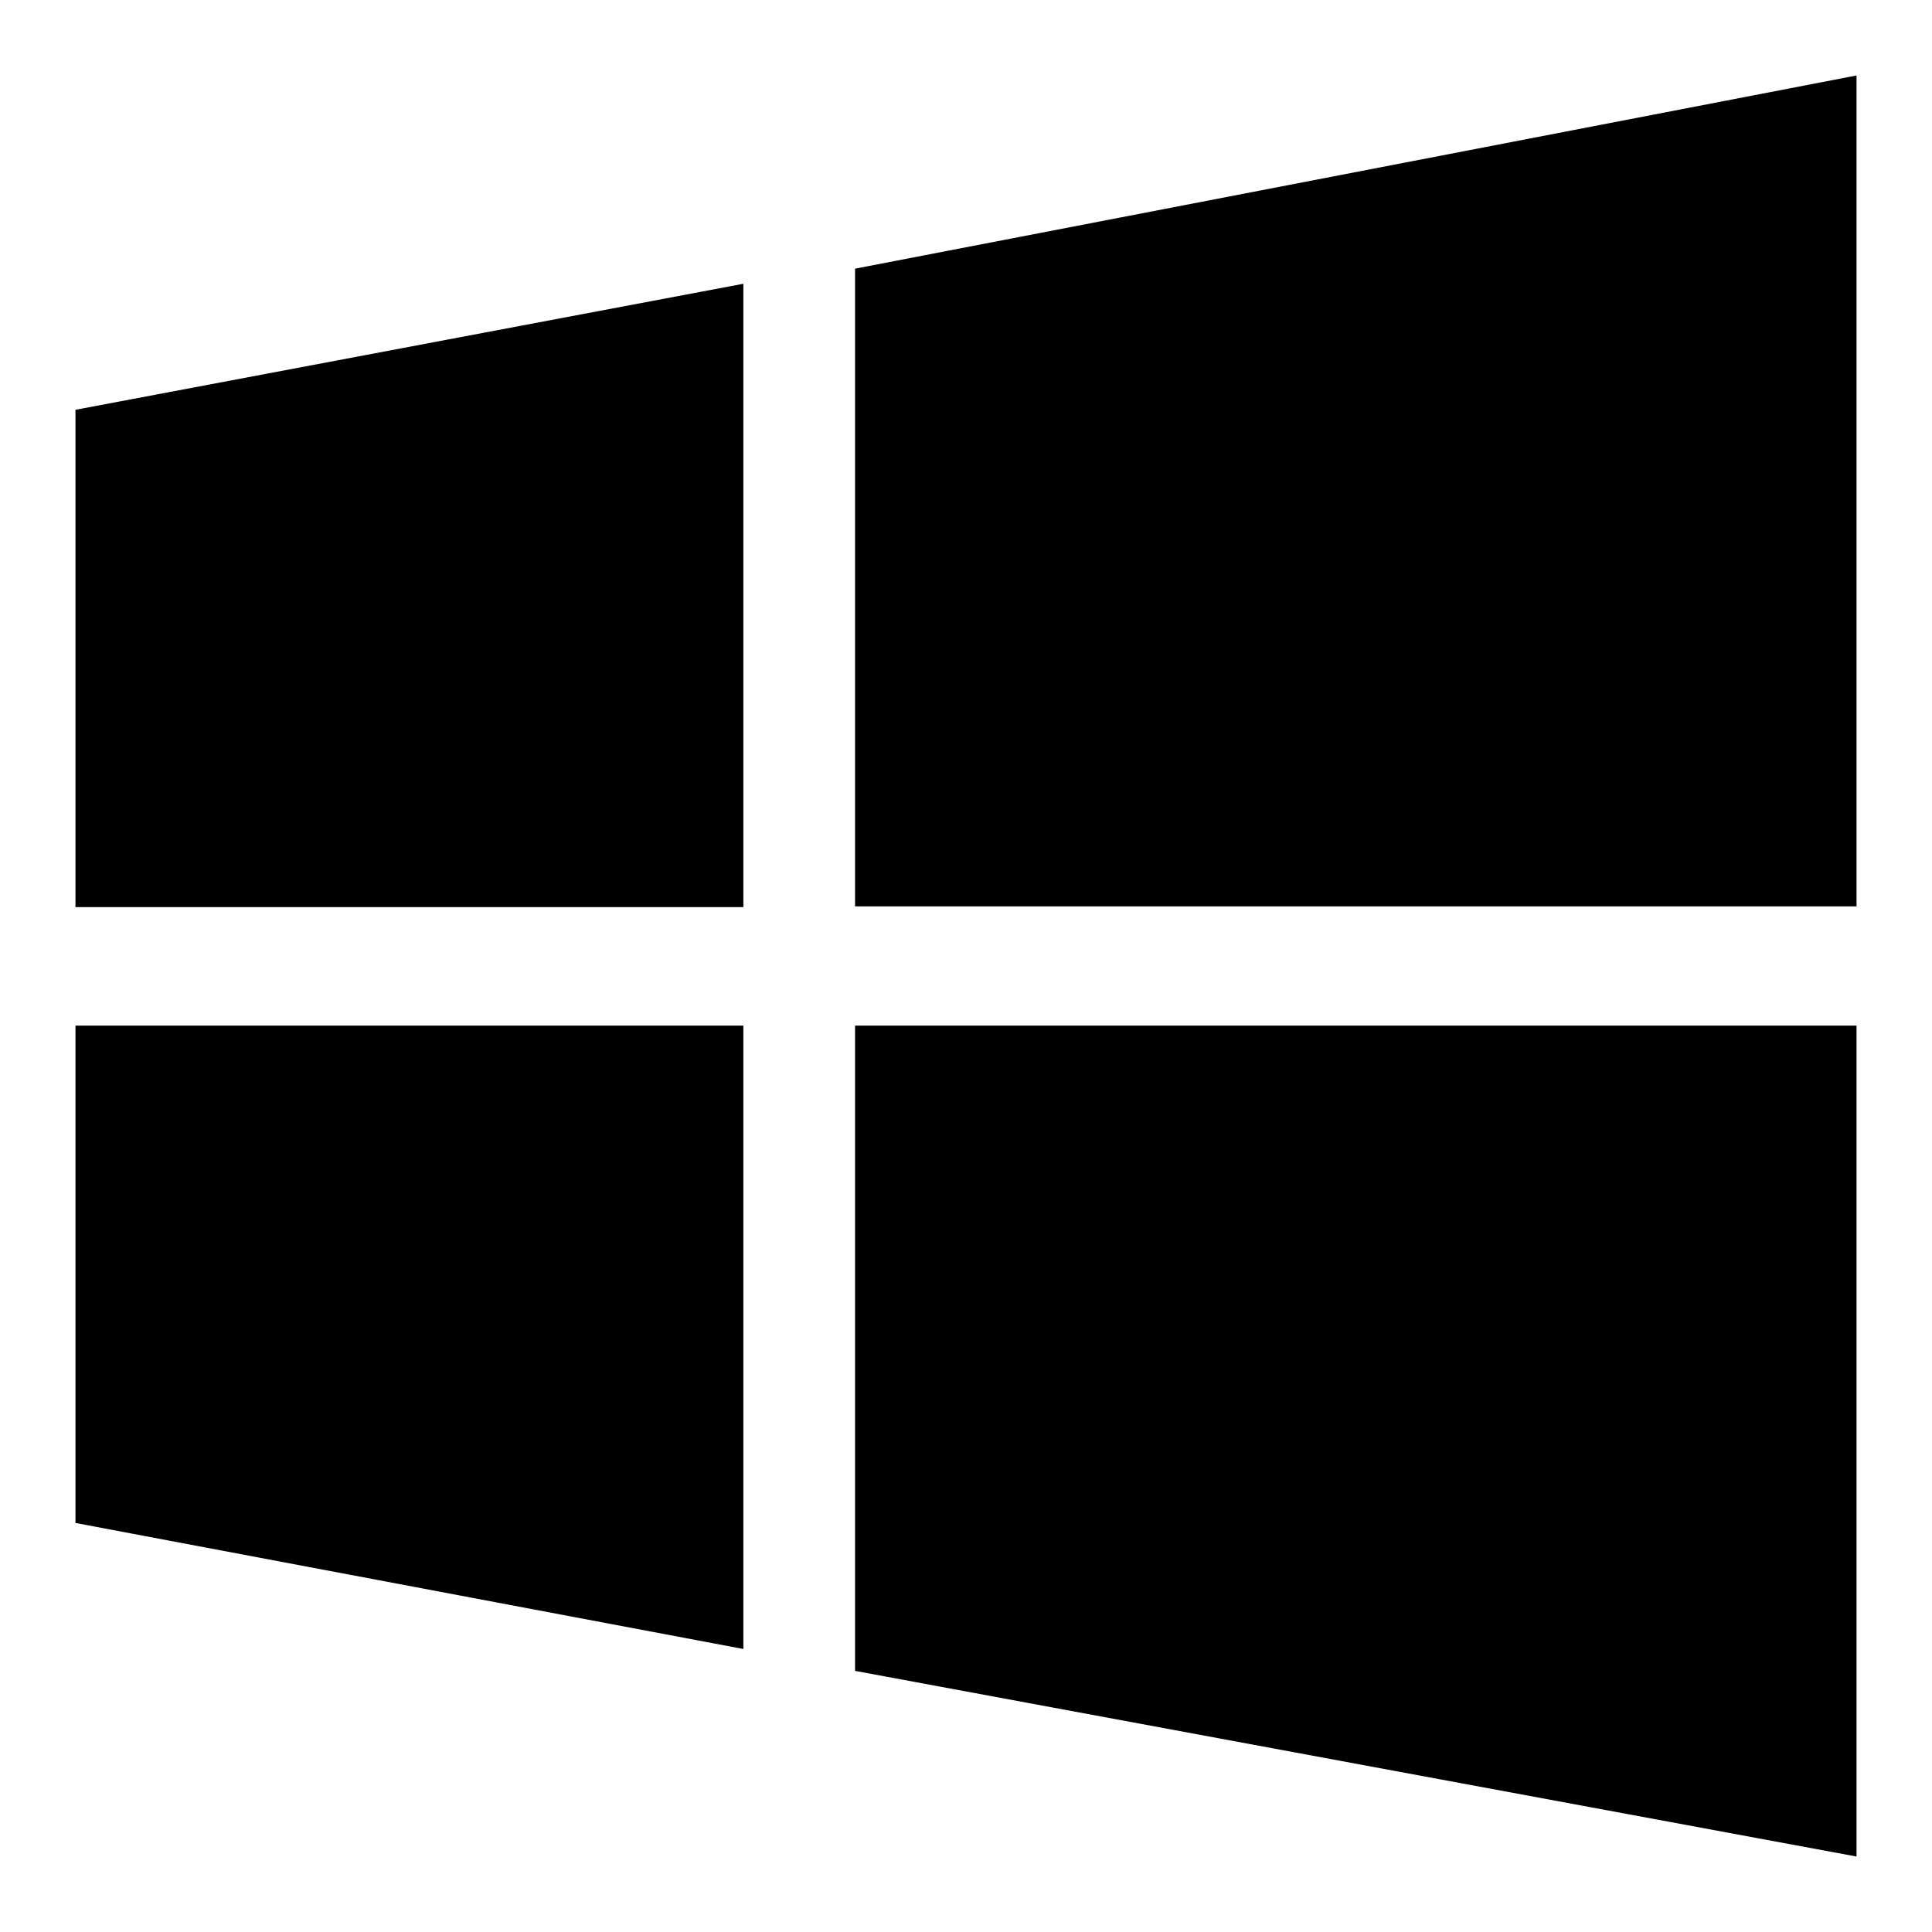
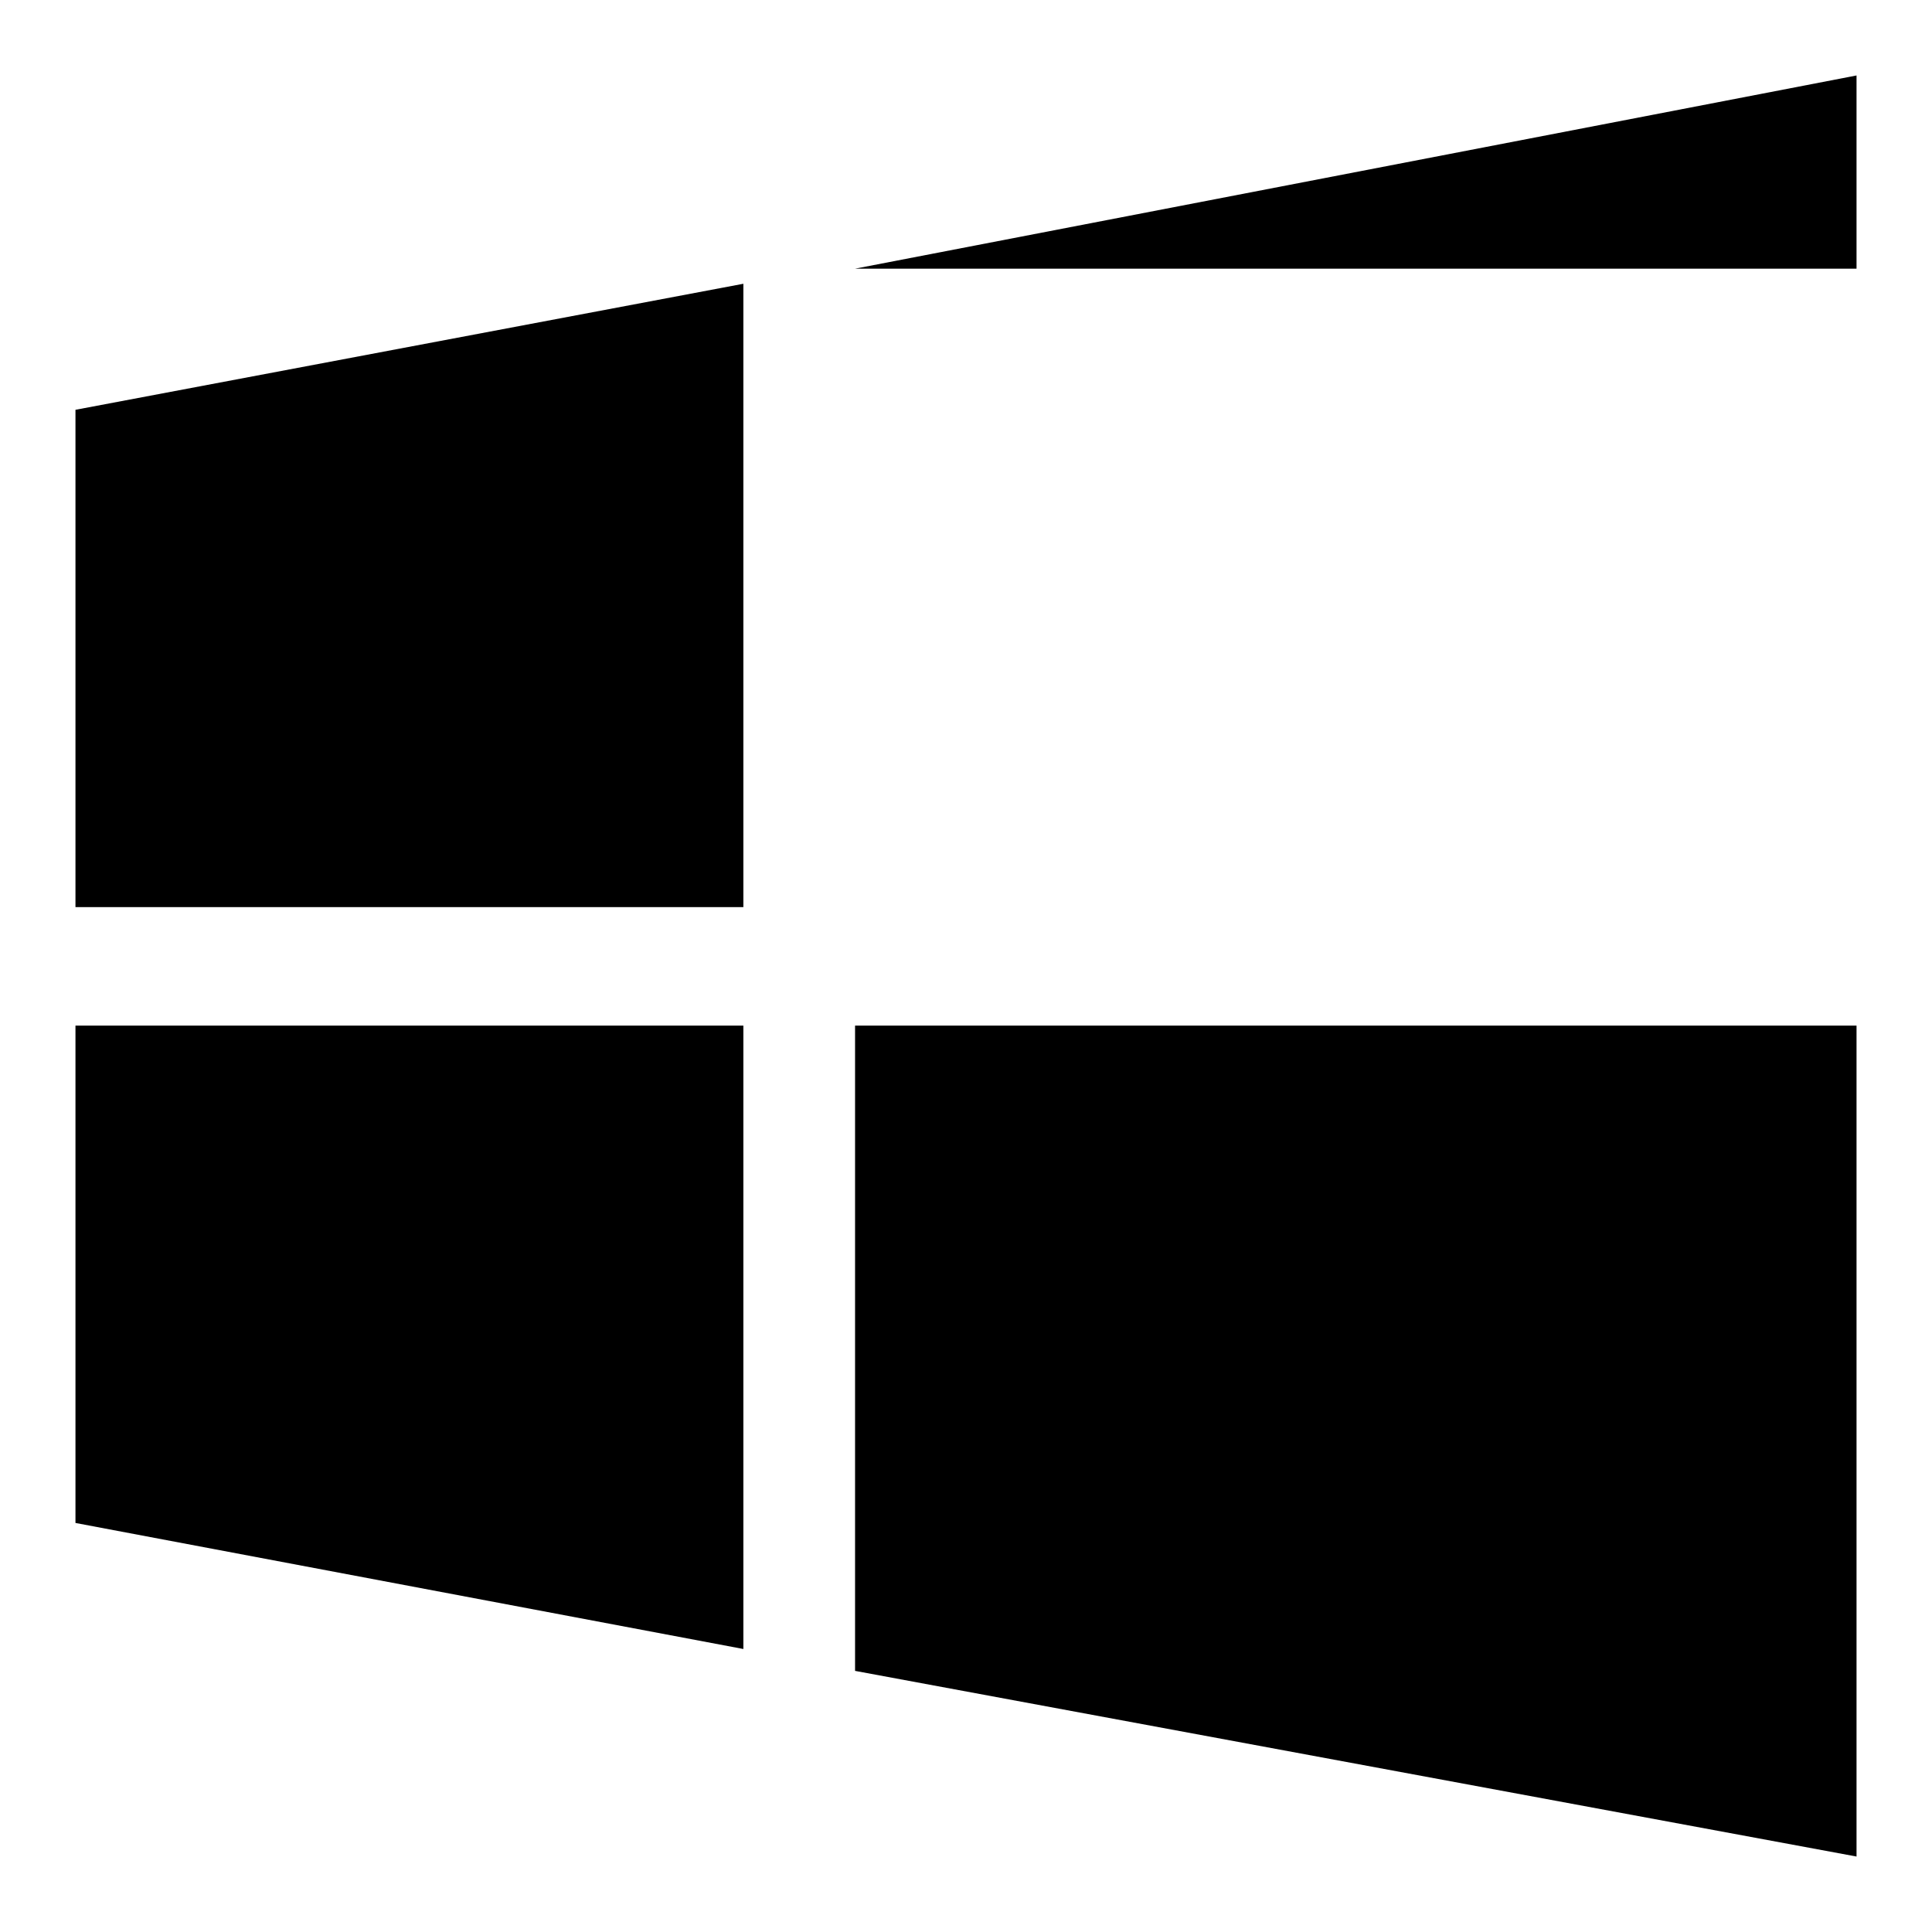
<svg xmlns="http://www.w3.org/2000/svg" version="1.1" x="0px" y="0px" viewBox="0 0 256 256" enable-background="new 0 0 256 256" xml:space="preserve">
  <g>
-     <path fill="#000000" d="M113.3,221.4L246,246V135.9H113.3V221.4z M113.3,35.6L246,10v110.1H113.3V35.6z M10,201.8l88.5,16.7v-82.6 H10V201.8z M10,54.3l88.5-16.7v82.6H10V54.3z" />
+     <path fill="#000000" d="M113.3,221.4L246,246V135.9H113.3V221.4z M113.3,35.6L246,10v110.1V35.6z M10,201.8l88.5,16.7v-82.6 H10V201.8z M10,54.3l88.5-16.7v82.6H10V54.3z" />
  </g>
</svg>